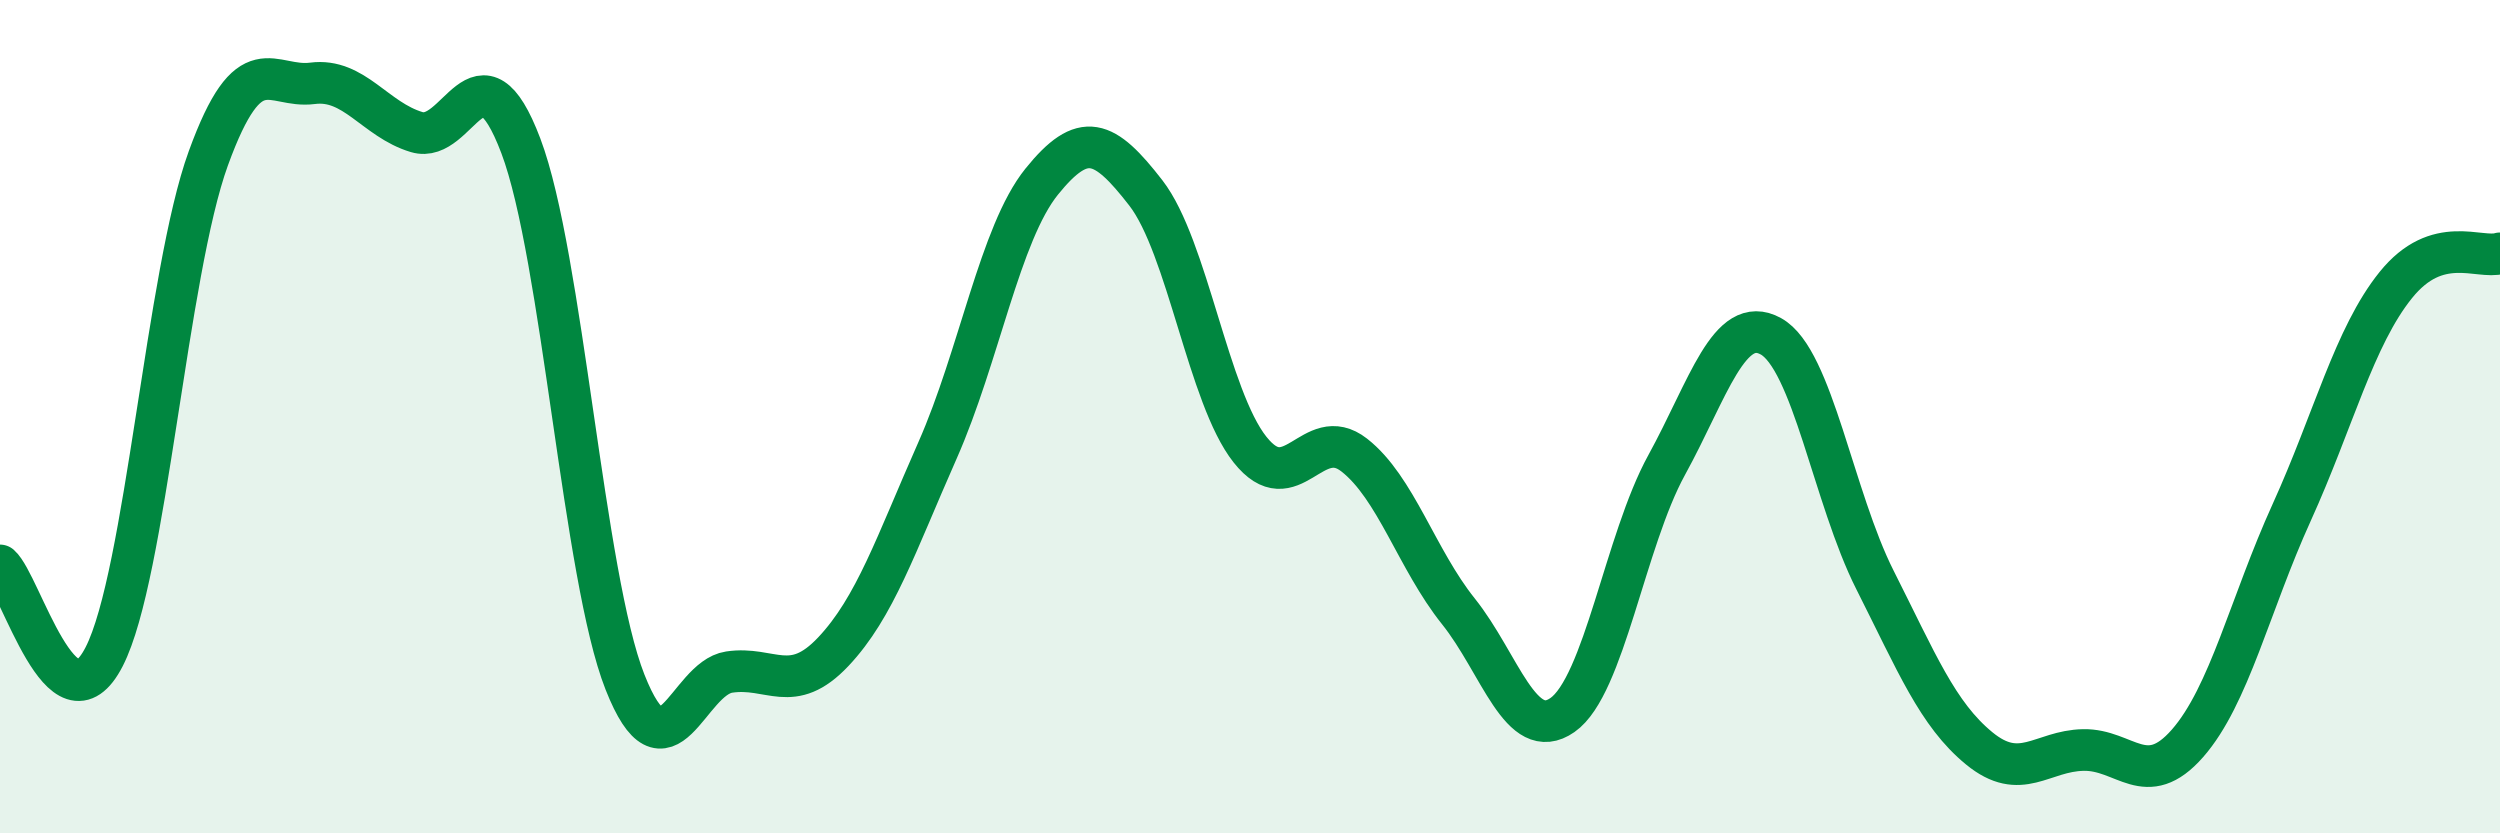
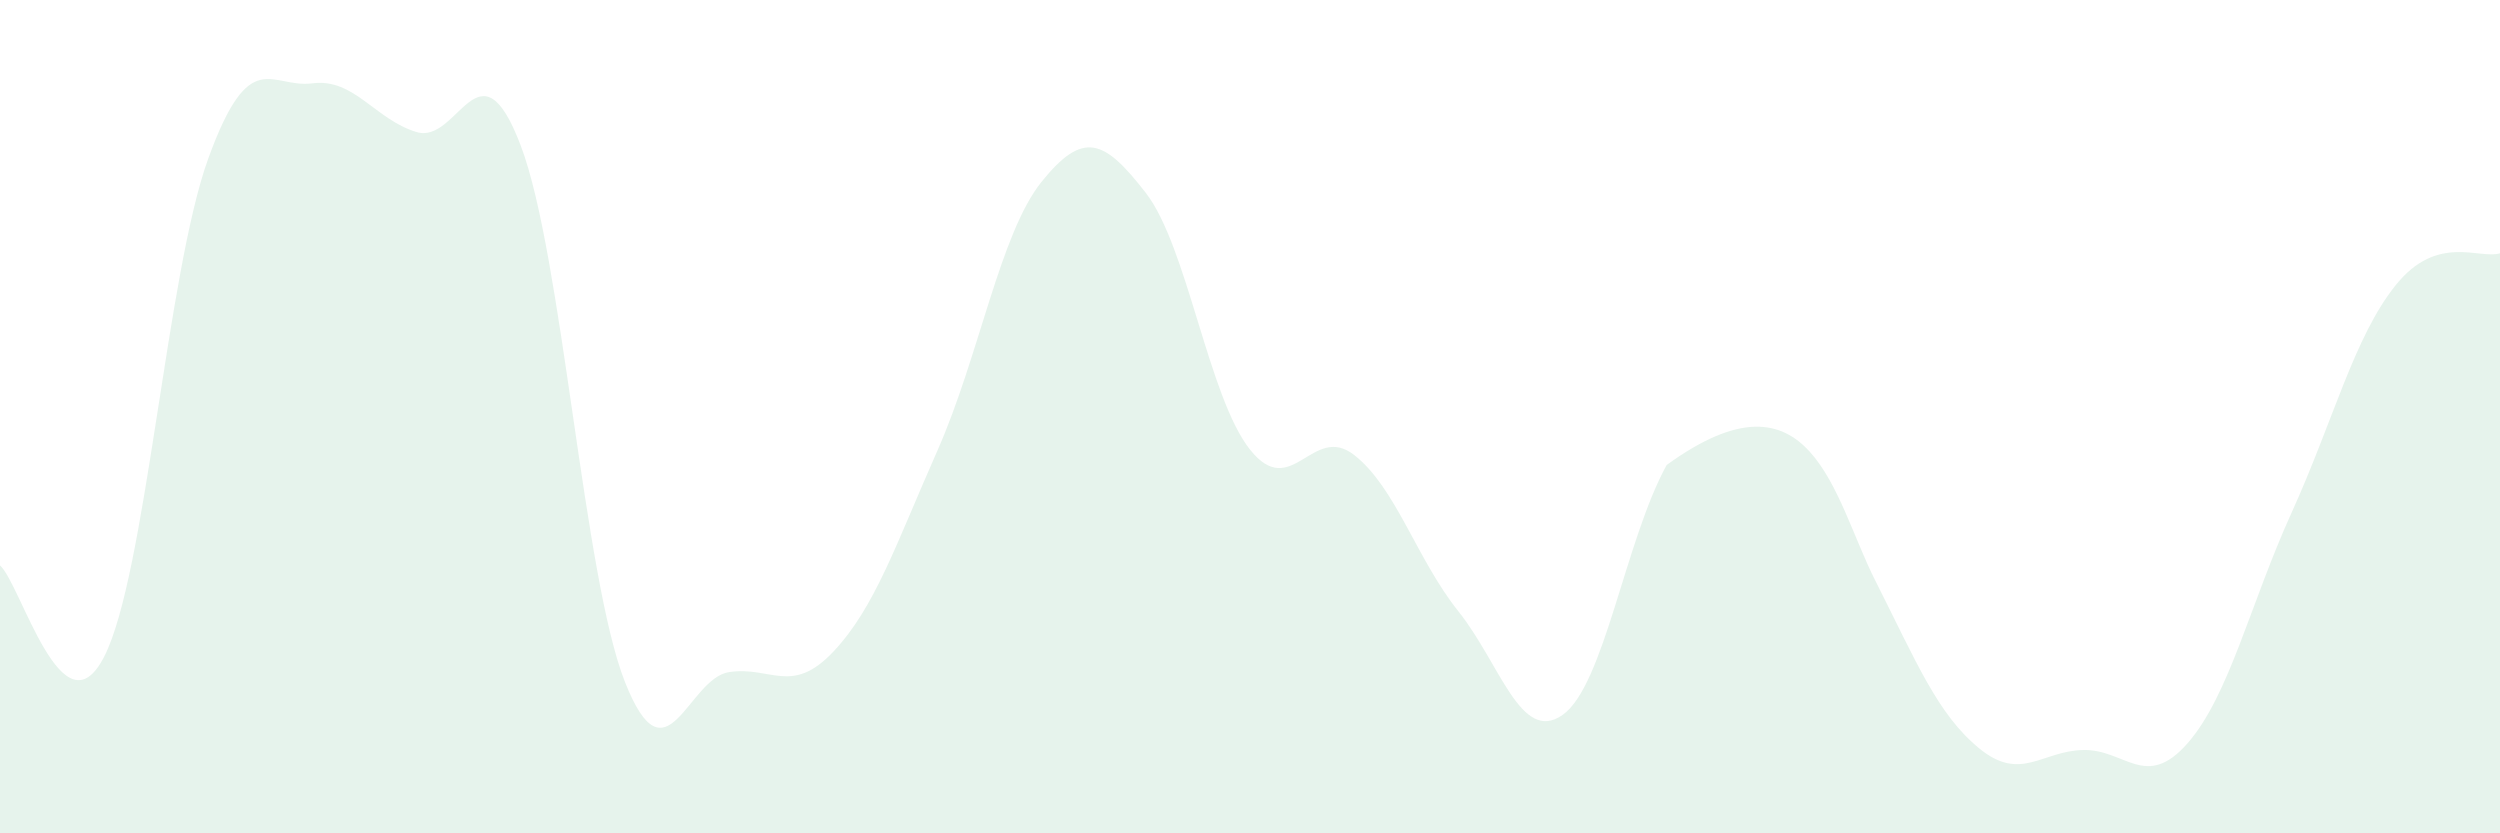
<svg xmlns="http://www.w3.org/2000/svg" width="60" height="20" viewBox="0 0 60 20">
-   <path d="M 0,13.57 C 0.5,14.01 1.5,17.71 2.5,15.76 C 3.5,13.81 4,6.55 5,3.8 C 6,1.05 6.5,2.13 7.5,2 C 8.5,1.87 9,2.87 10,3.17 C 11,3.47 11.5,0.86 12.5,3.5 C 13.5,6.14 14,13.84 15,16.37 C 16,18.9 16.5,16.28 17.5,16.13 C 18.5,15.98 19,16.7 20,15.64 C 21,14.58 21.5,13.07 22.5,10.81 C 23.5,8.55 24,5.6 25,4.36 C 26,3.12 26.5,3.34 27.5,4.63 C 28.5,5.92 29,9.53 30,10.79 C 31,12.05 31.5,10.14 32.5,10.92 C 33.5,11.7 34,13.42 35,14.67 C 36,15.92 36.5,17.86 37.5,17.16 C 38.5,16.46 39,12.98 40,11.16 C 41,9.34 41.5,7.52 42.5,8.07 C 43.5,8.62 44,11.94 45,13.92 C 46,15.9 46.5,17.14 47.5,17.96 C 48.5,18.78 49,18.02 50,18 C 51,17.98 51.5,18.98 52.5,17.84 C 53.5,16.7 54,14.5 55,12.3 C 56,10.1 56.5,8.08 57.5,6.84 C 58.5,5.6 59.5,6.23 60,6.08L60 20L0 20Z" fill="#008740" opacity="0.1" stroke-linecap="round" stroke-linejoin="round" />
-   <path d="M 0,13.57 C 0.5,14.01 1.5,17.71 2.5,15.76 C 3.5,13.81 4,6.55 5,3.8 C 6,1.05 6.5,2.13 7.5,2 C 8.5,1.87 9,2.87 10,3.17 C 11,3.47 11.5,0.86 12.5,3.5 C 13.5,6.14 14,13.84 15,16.37 C 16,18.9 16.5,16.28 17.5,16.13 C 18.5,15.98 19,16.7 20,15.64 C 21,14.58 21.5,13.07 22.5,10.81 C 23.5,8.55 24,5.6 25,4.36 C 26,3.12 26.5,3.34 27.5,4.63 C 28.5,5.92 29,9.53 30,10.79 C 31,12.05 31.5,10.14 32.5,10.92 C 33.5,11.7 34,13.42 35,14.67 C 36,15.92 36.5,17.86 37.5,17.16 C 38.5,16.46 39,12.98 40,11.16 C 41,9.34 41.5,7.52 42.5,8.07 C 43.5,8.62 44,11.94 45,13.92 C 46,15.9 46.5,17.14 47.5,17.96 C 48.5,18.78 49,18.02 50,18 C 51,17.98 51.5,18.98 52.5,17.84 C 53.5,16.7 54,14.5 55,12.3 C 56,10.1 56.5,8.08 57.5,6.84 C 58.5,5.6 59.5,6.23 60,6.08" stroke="#008740" stroke-width="1" fill="none" stroke-linecap="round" stroke-linejoin="round" />
+   <path d="M 0,13.57 C 0.5,14.01 1.5,17.71 2.5,15.76 C 3.5,13.81 4,6.55 5,3.8 C 6,1.05 6.5,2.13 7.5,2 C 8.5,1.87 9,2.87 10,3.17 C 11,3.47 11.5,0.86 12.5,3.5 C 13.5,6.14 14,13.84 15,16.37 C 16,18.9 16.5,16.28 17.5,16.13 C 18.5,15.98 19,16.7 20,15.64 C 21,14.58 21.5,13.07 22.5,10.81 C 23.5,8.55 24,5.6 25,4.36 C 26,3.12 26.5,3.34 27.5,4.63 C 28.5,5.92 29,9.53 30,10.79 C 31,12.05 31.5,10.14 32.5,10.92 C 33.5,11.7 34,13.42 35,14.67 C 36,15.92 36.5,17.86 37.5,17.16 C 38.5,16.46 39,12.98 40,11.16 C 43.5,8.62 44,11.94 45,13.92 C 46,15.9 46.5,17.14 47.5,17.96 C 48.5,18.78 49,18.02 50,18 C 51,17.98 51.5,18.98 52.5,17.84 C 53.5,16.7 54,14.5 55,12.3 C 56,10.1 56.5,8.08 57.5,6.84 C 58.5,5.6 59.5,6.23 60,6.08L60 20L0 20Z" fill="#008740" opacity="0.1" stroke-linecap="round" stroke-linejoin="round" />
</svg>